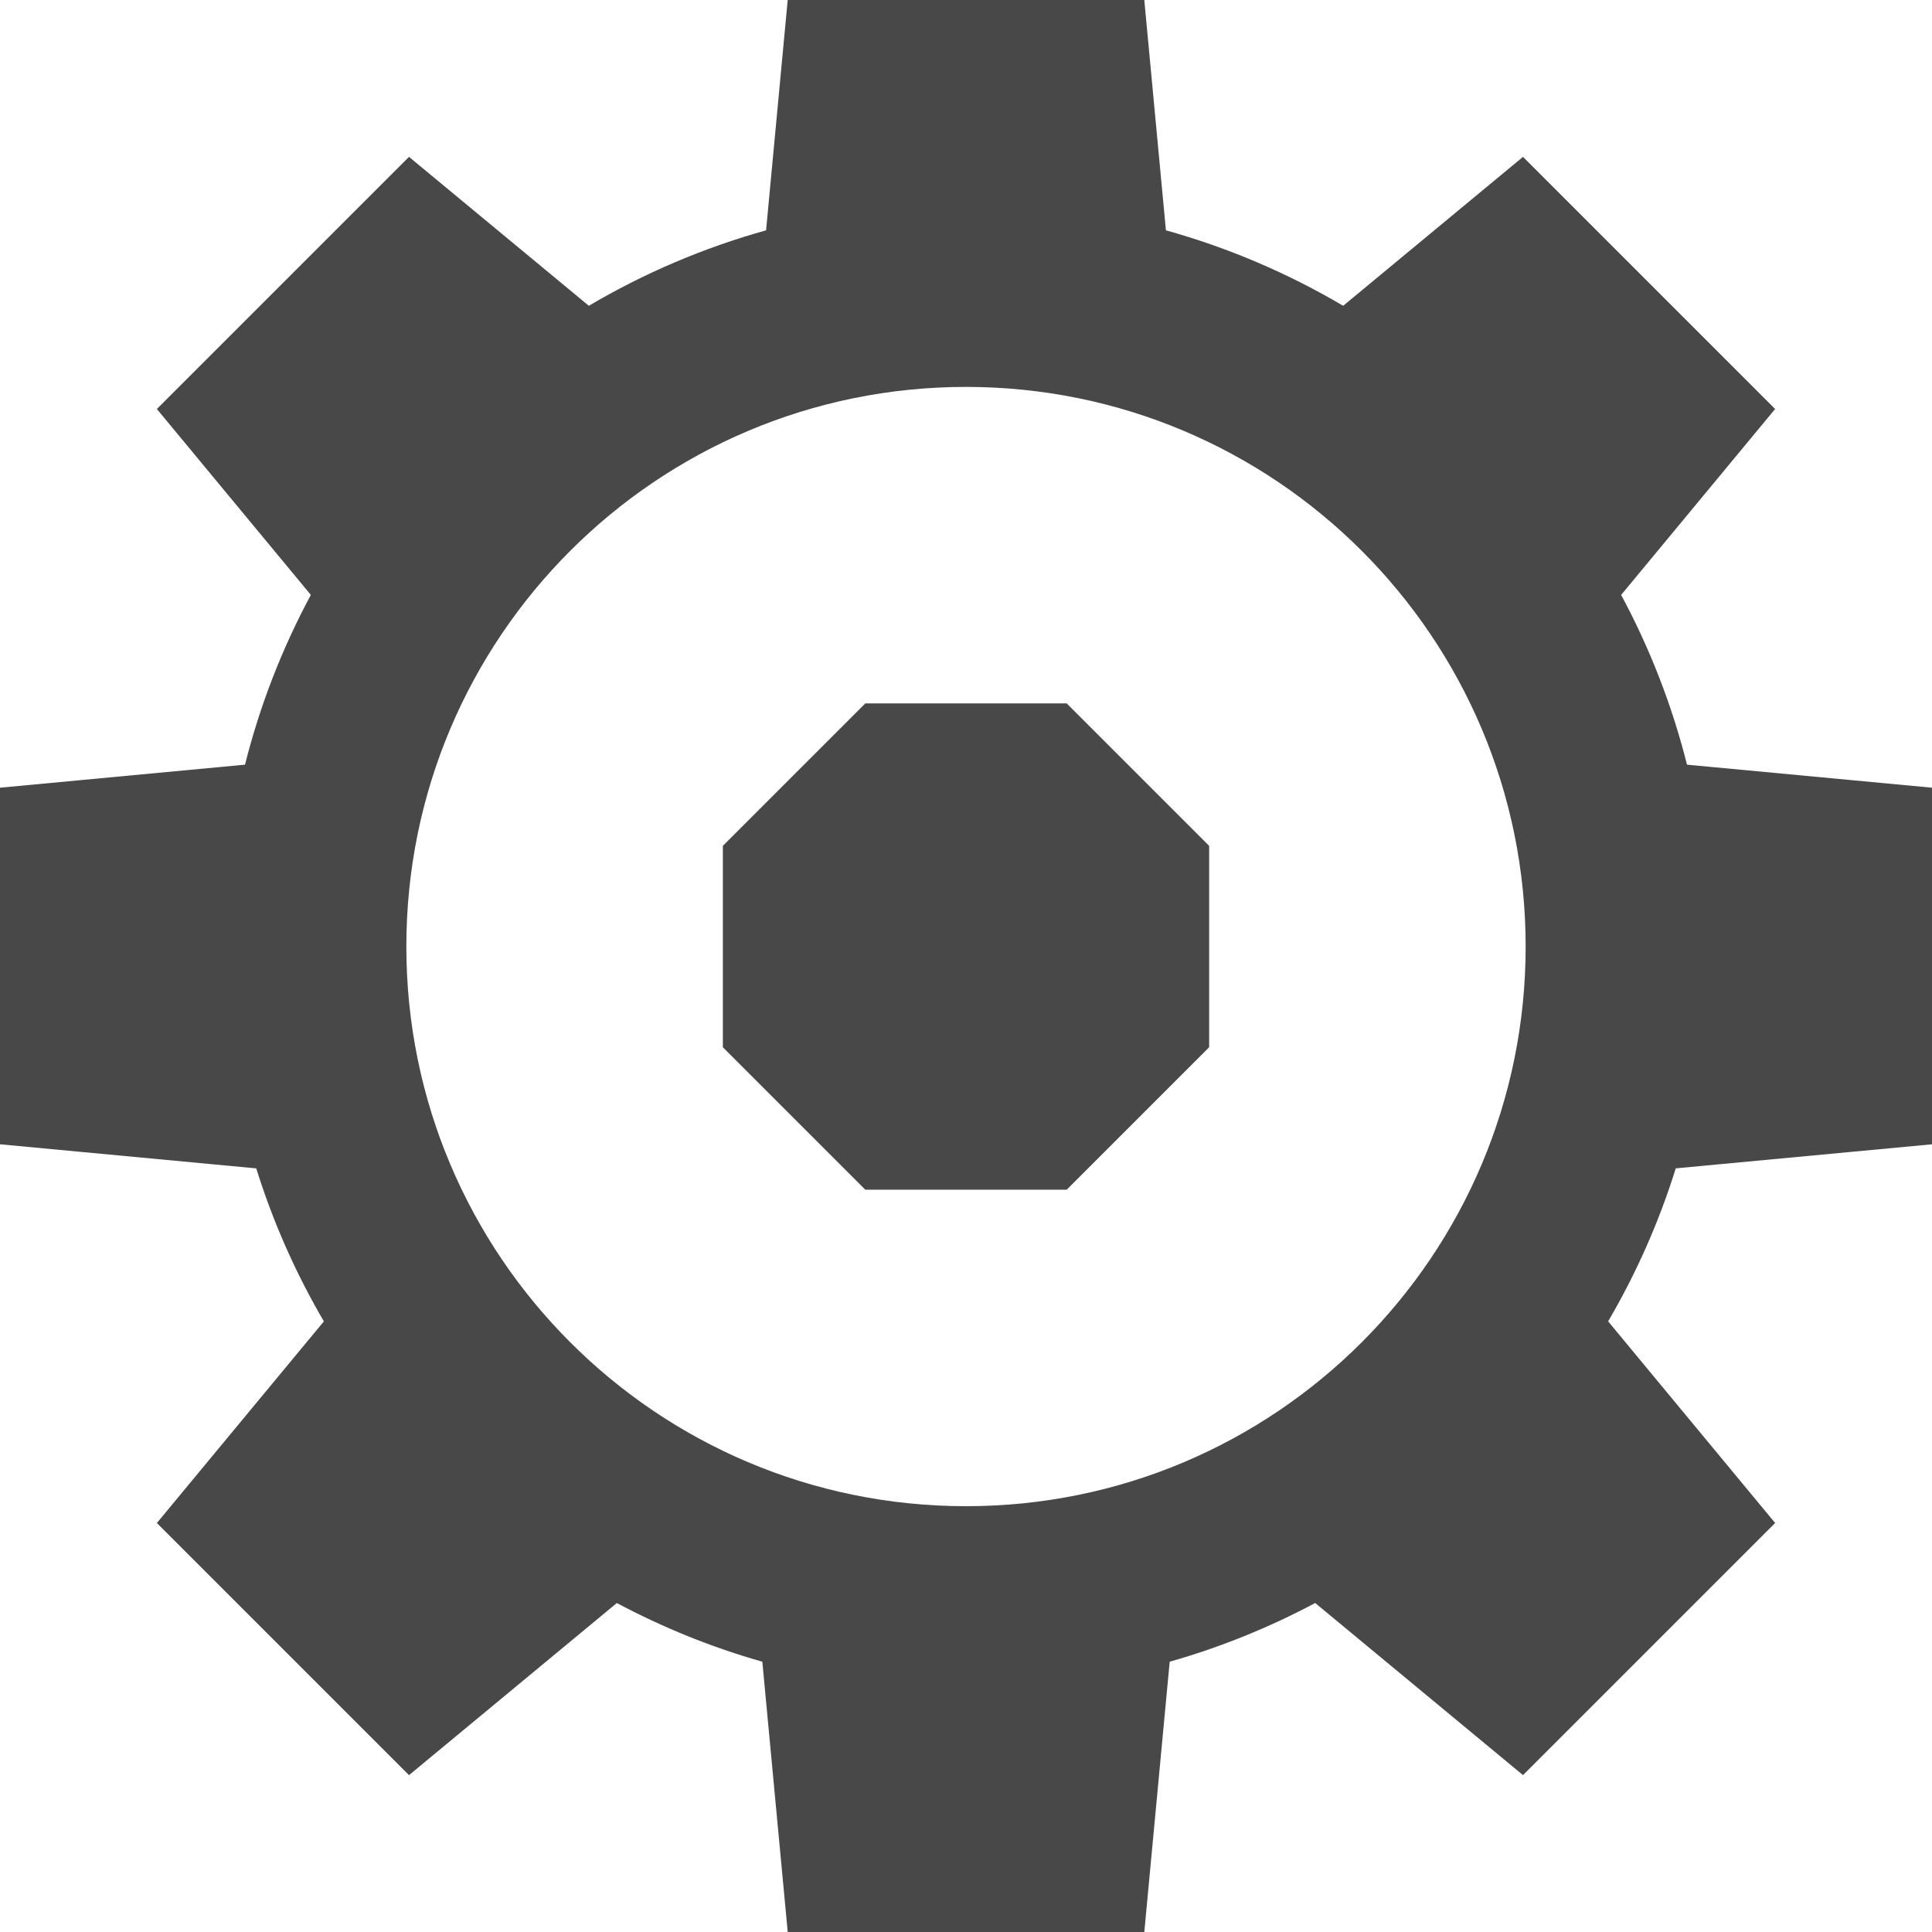
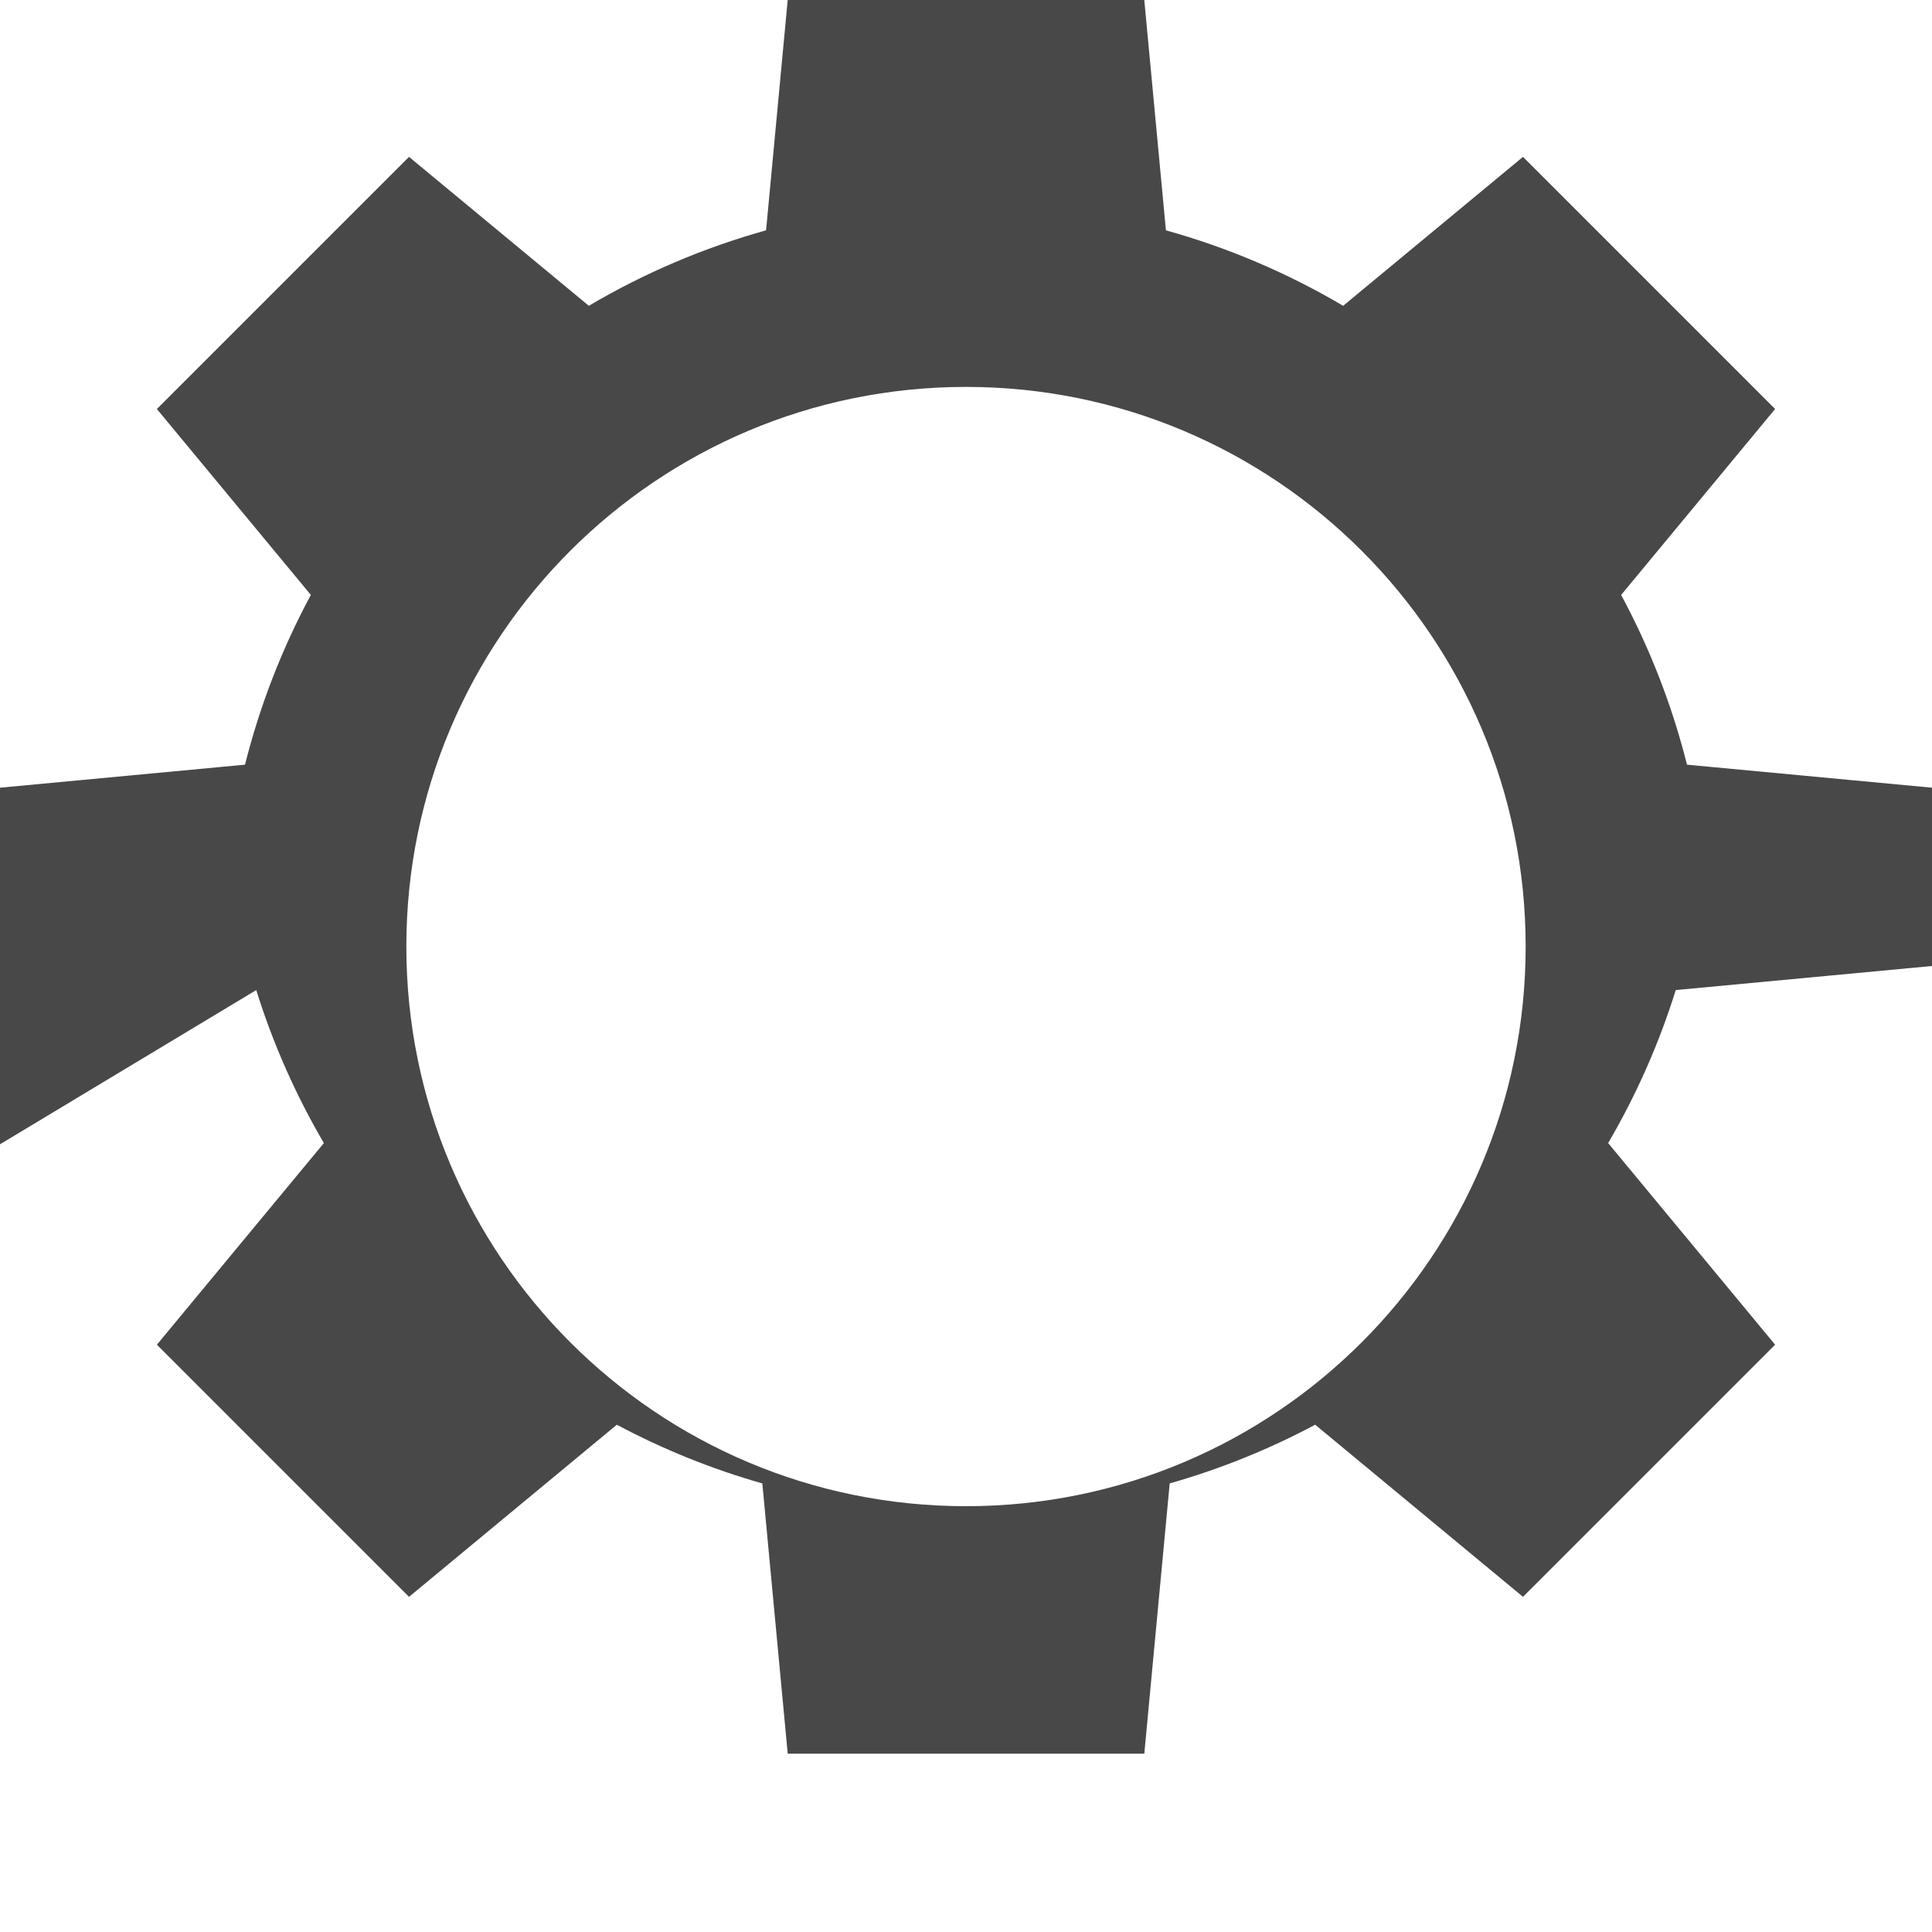
<svg xmlns="http://www.w3.org/2000/svg" id="_レイヤー_2" viewBox="0 0 1664.01 1664.01">
  <defs>
    <style>.cls-1{fill:#494848;fill-rule:evenodd;stroke-width:0px;}</style>
  </defs>
  <g id="_編集モード">
-     <path class="cls-1" d="M1172.85,474.41c-87.22-87.22-207.73-141.17-340.85-141.17s-253.63,53.95-340.85,141.17c-87.22,87.22-141.17,207.73-141.17,340.84s53.95,253.64,141.17,340.86c87.22,87.22,207.73,141.16,340.85,141.16s253.63-53.94,340.85-141.16c87.22-87.22,141.18-207.74,141.18-340.86s-53.95-253.62-141.18-340.84M1003.61,198.22c54.53,15.14,106.13,37.31,153.77,65.47l-.52-.32,154.87-128.26,108.58,108.58,108.58,108.58-132.61,160.13-.3-.56c24.76,45.94,44.08,95.25,57.09,147.06l-.06-.29,211,19.83v153.56s0,153.56,0,153.56l-220.69,20.73.05-.19c-14.5,46.5-34.15,90.71-58.29,131.98l143.82,173.65-108.58,108.58-108.58,108.58-178.98-148.23.67-.37c-39.83,21.29-82.16,38.5-126.45,51.05l.46-.12-21.87,232.79h-307.12l-21.87-232.79c-43.95-12.49-85.95-29.56-125.5-50.65l.18.1-178.99,148.24-108.58-108.58-108.58-108.58,143.82-173.65.23.37c-24.24-41.38-43.98-85.71-58.52-132.34l.06.18L0,985.56v-153.56s0-153.56,0-153.56l211-19.83-.19.81c13-51.97,32.35-101.44,57.18-147.51l-.26.48-132.62-160.13,108.58-108.58,108.58-108.58,154.88,128.26-.12.08c47.41-27.98,98.74-50.03,152.95-65.12l-.16.04L678.44,0h307.12l18.64,198.38-.6-.16Z" />
-     <polygon class="cls-1" points="683.92 667.17 622.59 728.51 622.59 815.25 622.59 901.99 683.92 963.33 745.26 1024.66 832 1024.66 918.75 1024.66 980.08 963.33 1041.42 901.99 1041.42 815.25 1041.42 728.51 980.08 667.17 918.75 605.84 832 605.84 745.26 605.84 683.92 667.17" />
+     <path class="cls-1" d="M1172.85,474.41c-87.22-87.22-207.73-141.17-340.85-141.17s-253.63,53.95-340.85,141.17c-87.22,87.22-141.17,207.73-141.17,340.84s53.95,253.64,141.17,340.86c87.22,87.22,207.73,141.16,340.85,141.16s253.63-53.94,340.85-141.16c87.22-87.22,141.18-207.74,141.18-340.86s-53.95-253.62-141.18-340.84M1003.61,198.22c54.53,15.14,106.13,37.31,153.77,65.47l-.52-.32,154.87-128.26,108.58,108.58,108.58,108.58-132.61,160.13-.3-.56c24.76,45.94,44.08,95.25,57.09,147.06l-.06-.29,211,19.83s0,153.56,0,153.56l-220.69,20.73.05-.19c-14.5,46.5-34.15,90.71-58.29,131.98l143.82,173.65-108.58,108.58-108.58,108.58-178.98-148.23.67-.37c-39.83,21.29-82.16,38.5-126.45,51.05l.46-.12-21.87,232.79h-307.12l-21.87-232.79c-43.95-12.49-85.95-29.56-125.5-50.65l.18.1-178.99,148.24-108.58-108.58-108.58-108.58,143.82-173.65.23.37c-24.24-41.38-43.98-85.71-58.52-132.34l.06.18L0,985.56v-153.56s0-153.56,0-153.56l211-19.83-.19.81c13-51.97,32.35-101.44,57.18-147.51l-.26.48-132.62-160.13,108.58-108.58,108.58-108.58,154.88,128.26-.12.08c47.41-27.98,98.74-50.03,152.95-65.12l-.16.04L678.44,0h307.12l18.64,198.38-.6-.16Z" />
  </g>
</svg>